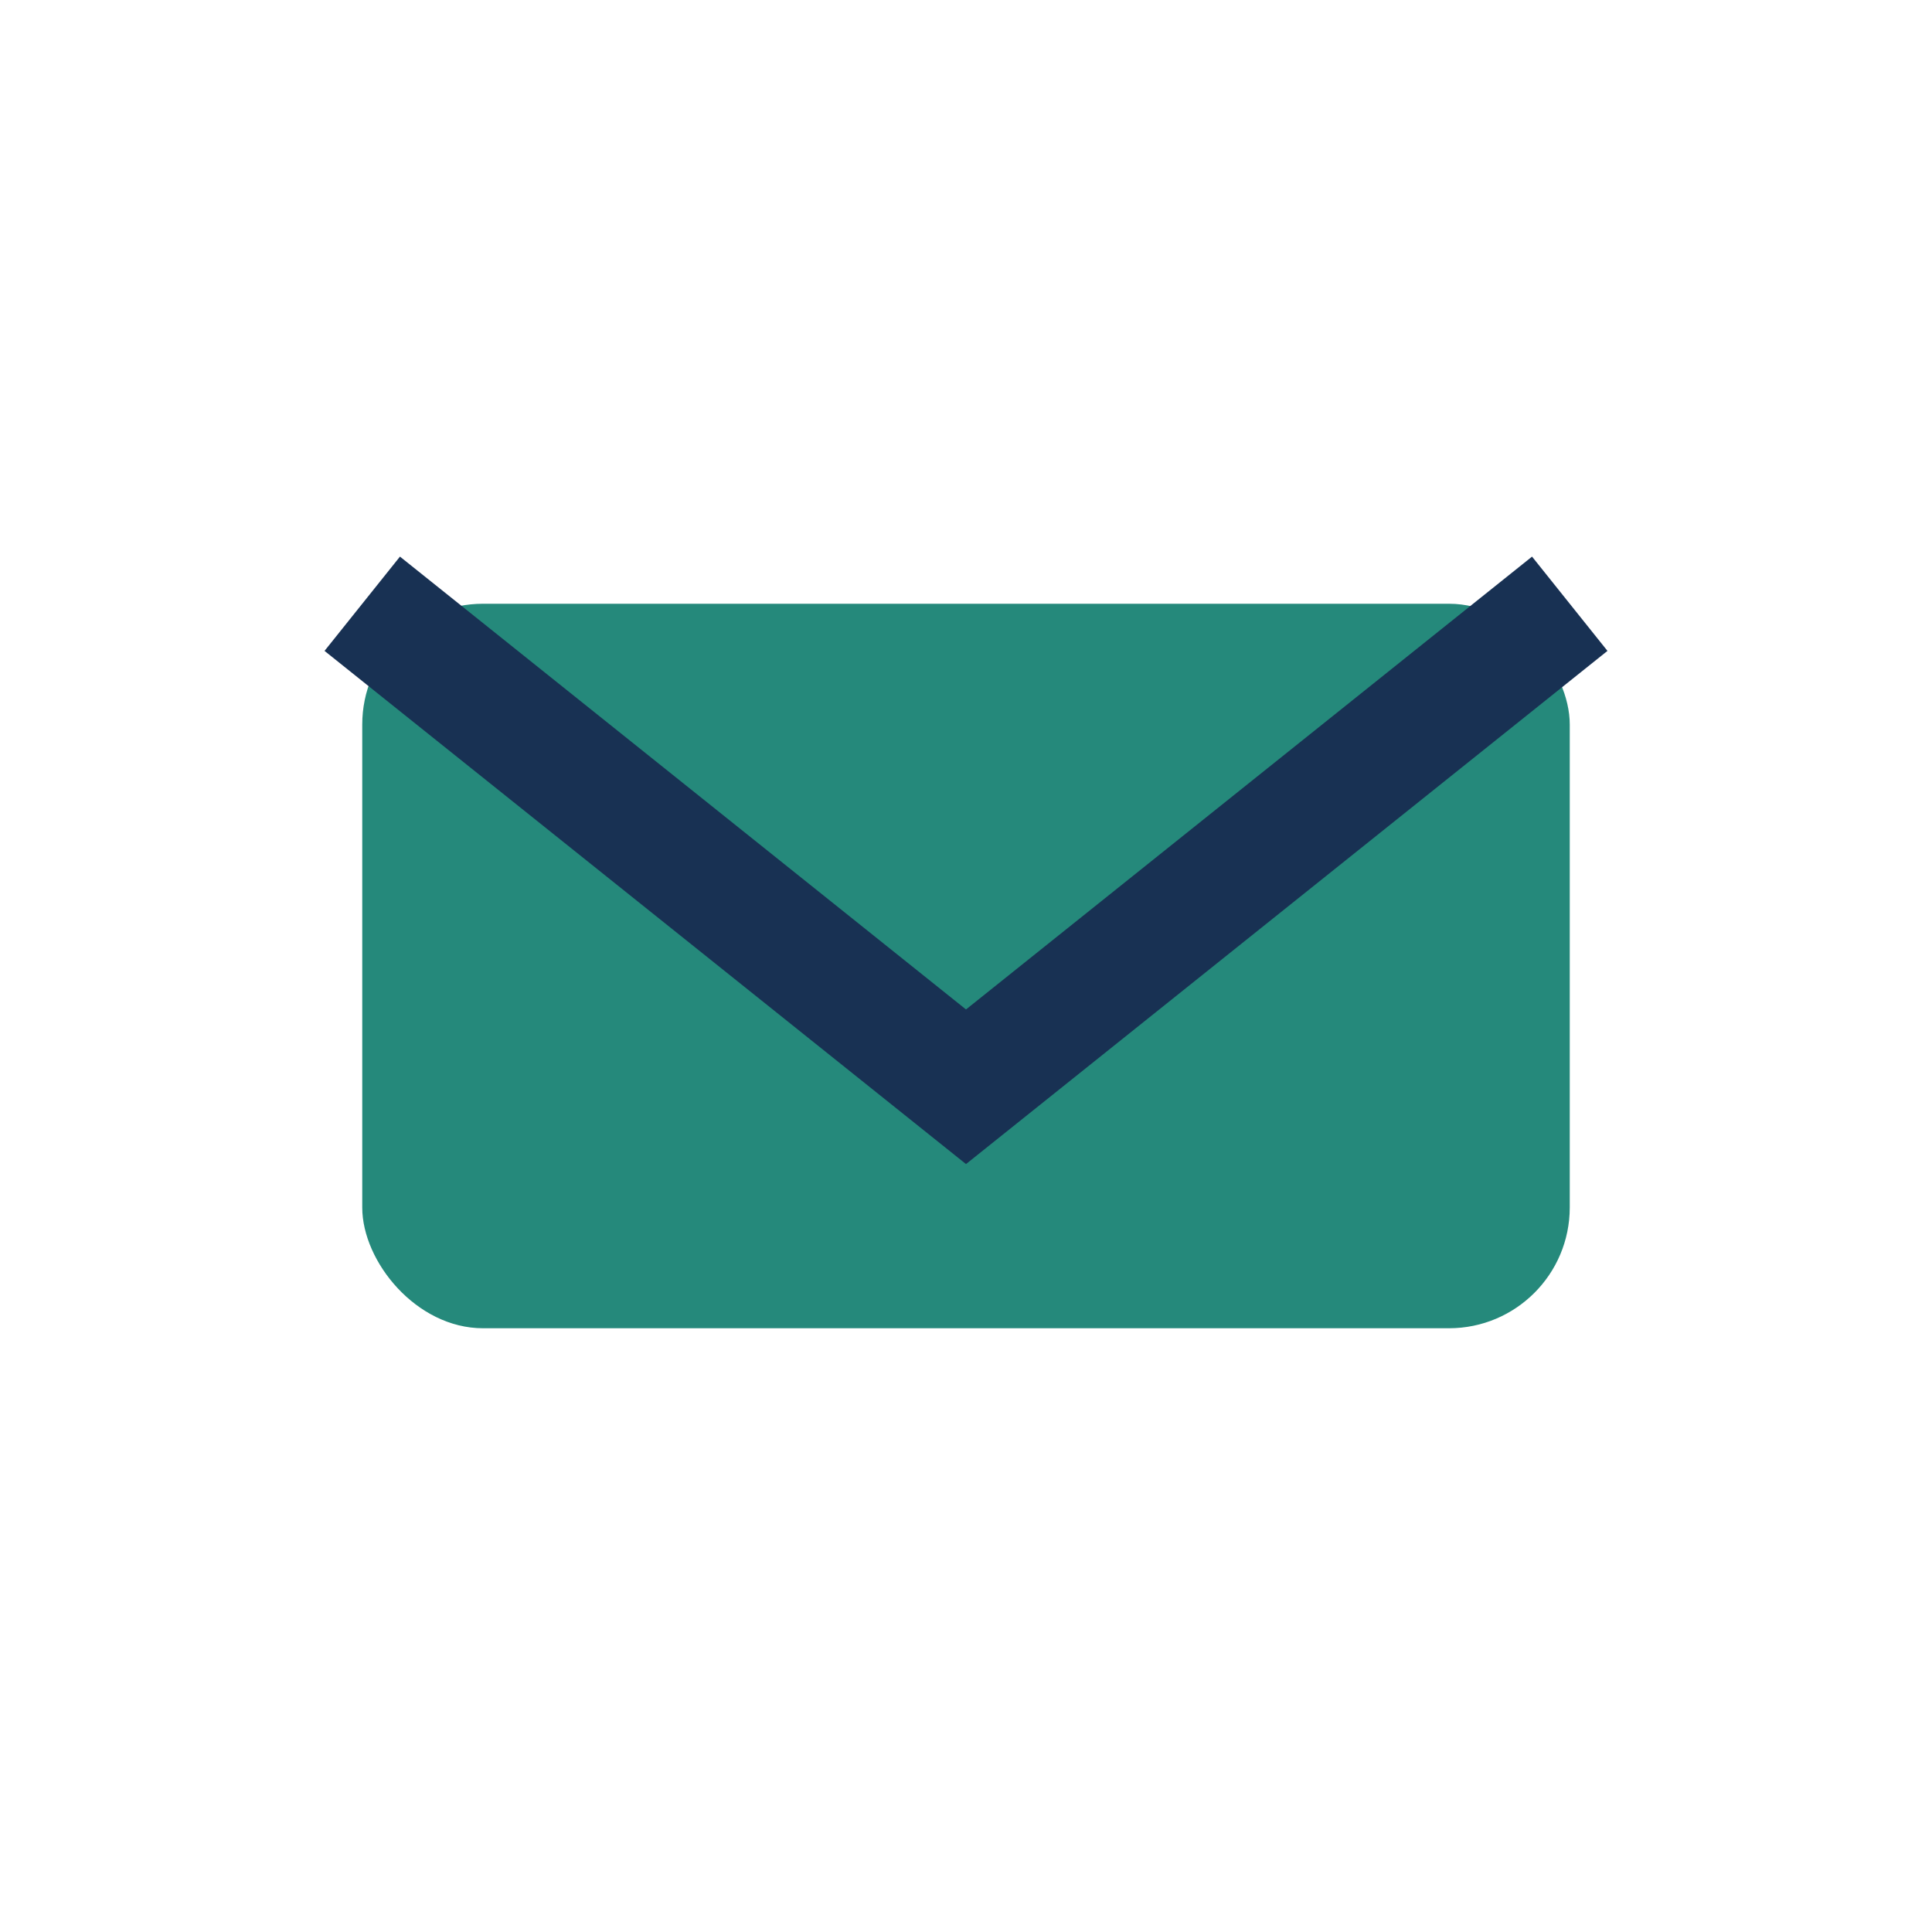
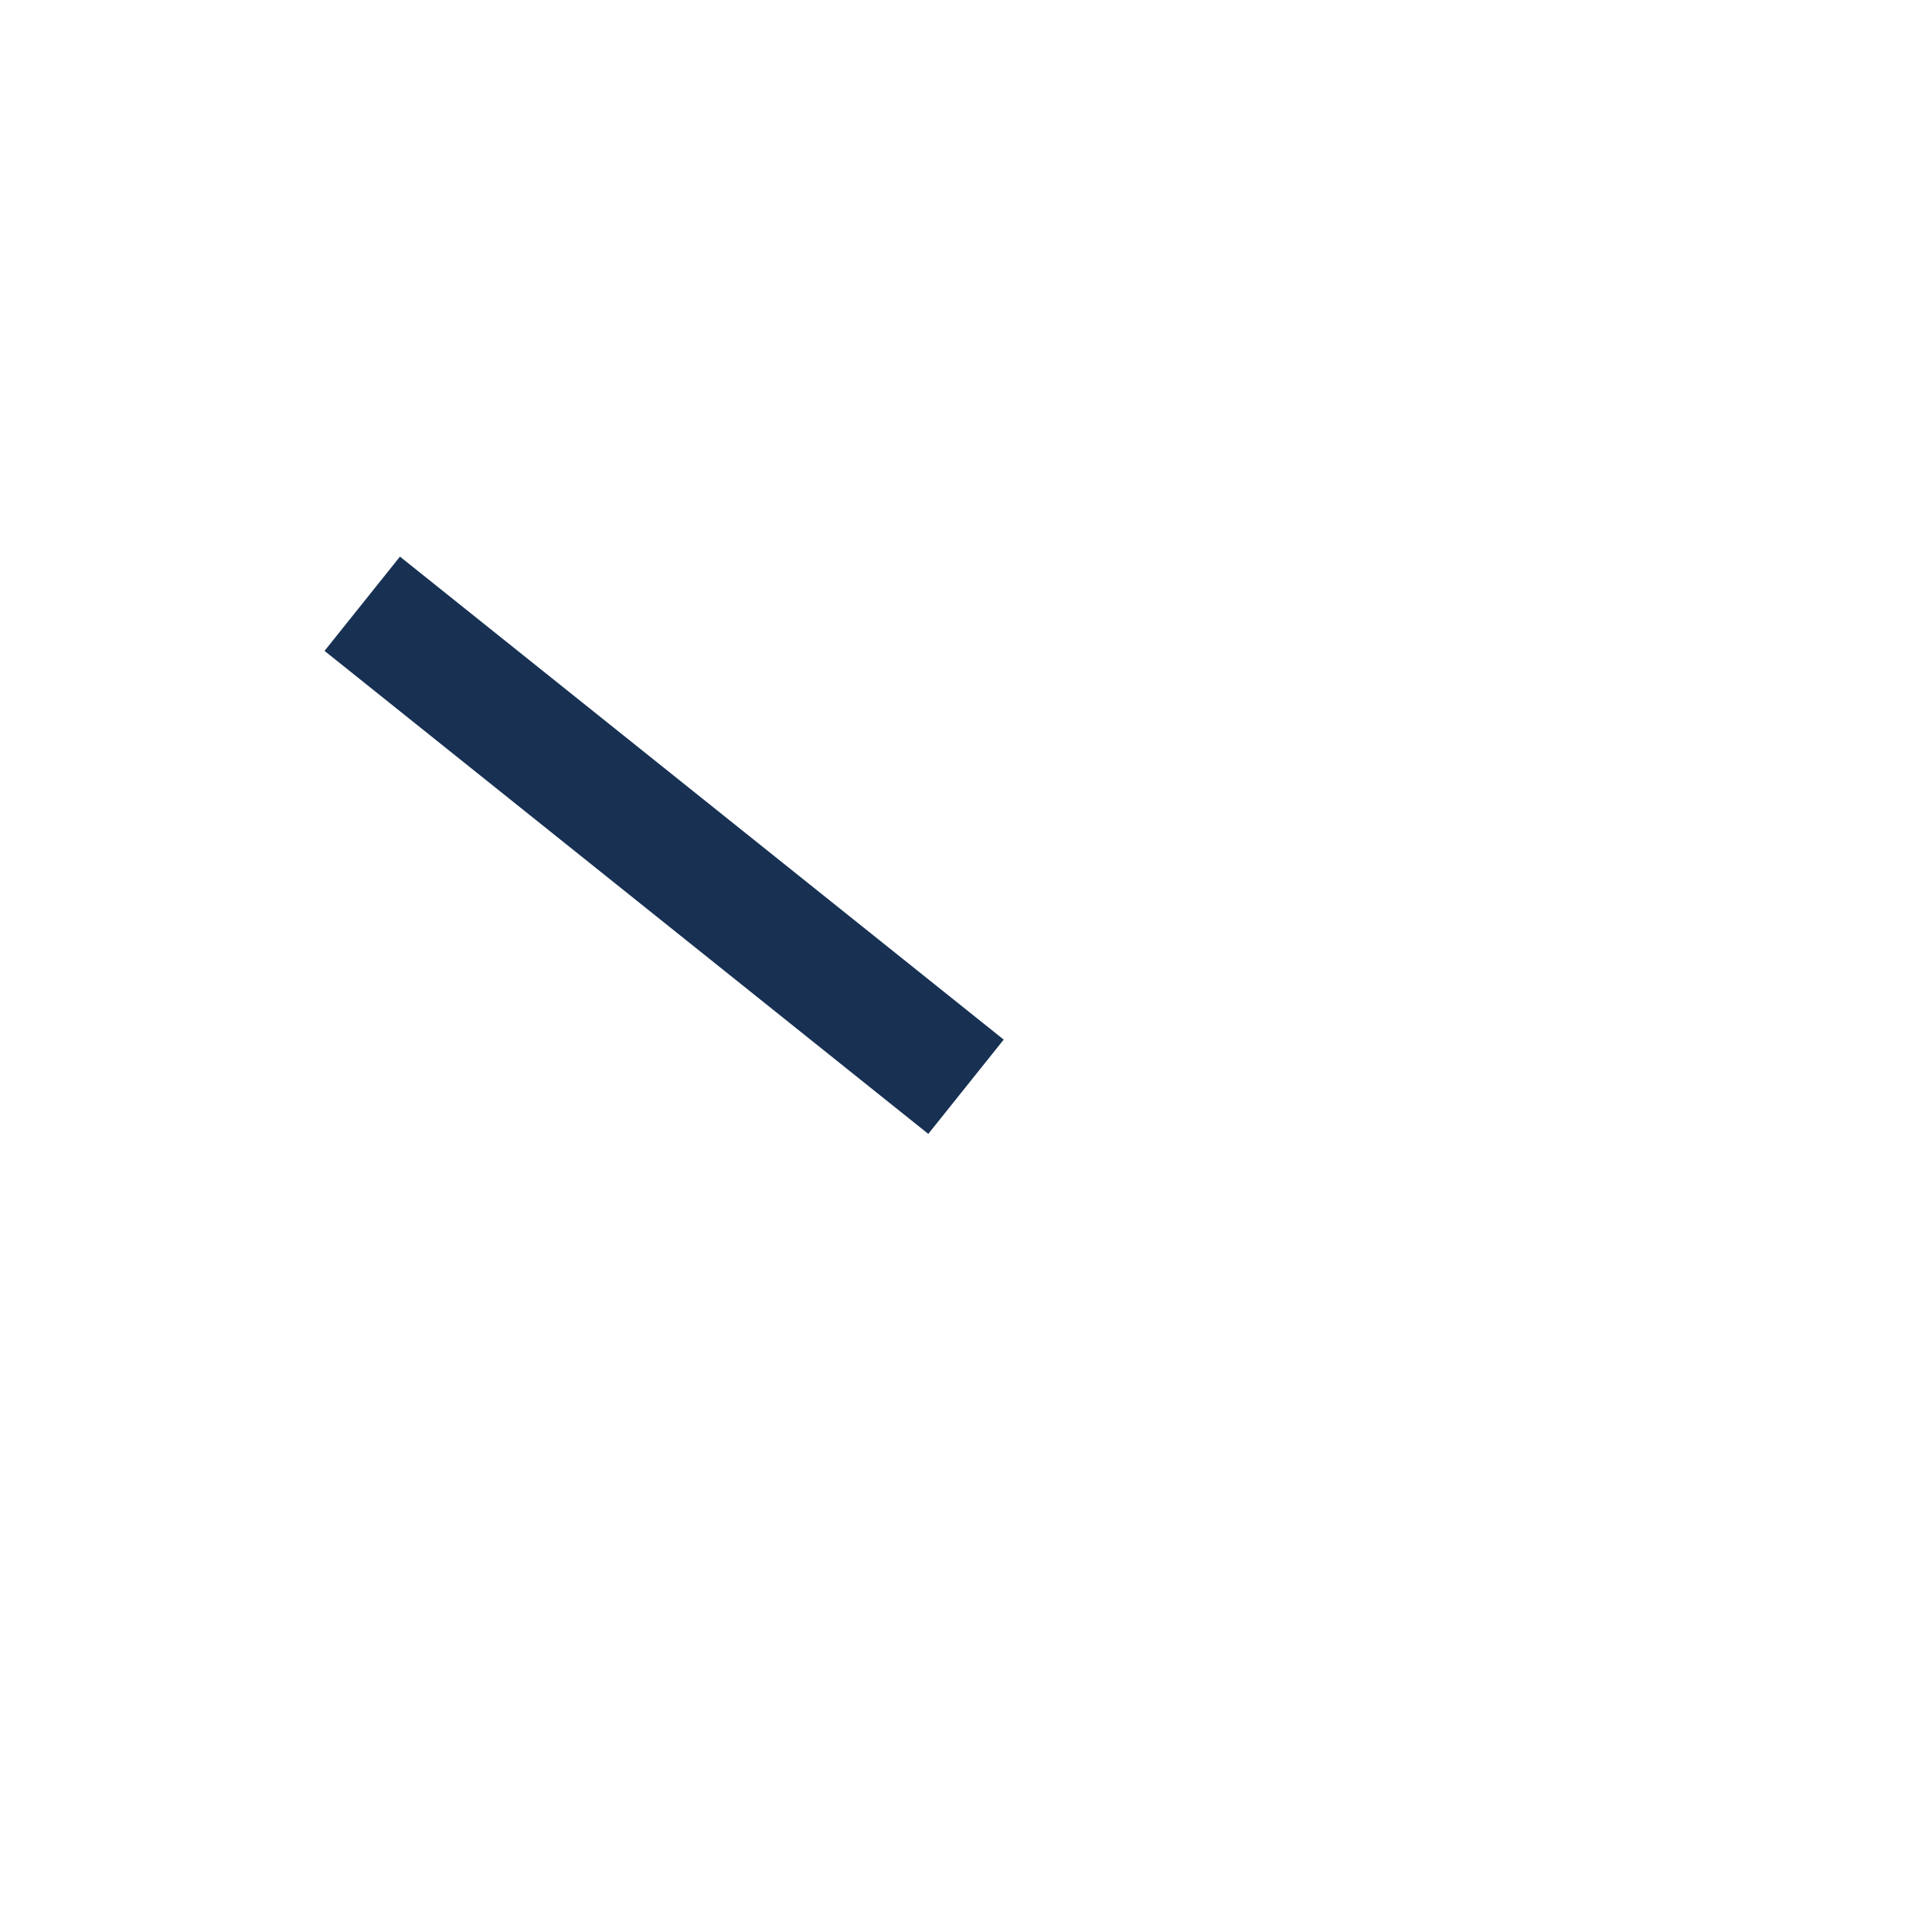
<svg xmlns="http://www.w3.org/2000/svg" width="32" height="32" viewBox="0 0 32 32">
-   <rect x="6" y="10" width="20" height="12" rx="2" fill="#25897B" />
-   <path d="M6 10l10 8l10-8" stroke="#183153" stroke-width="2" fill="none" />
+   <path d="M6 10l10 8" stroke="#183153" stroke-width="2" fill="none" />
</svg>